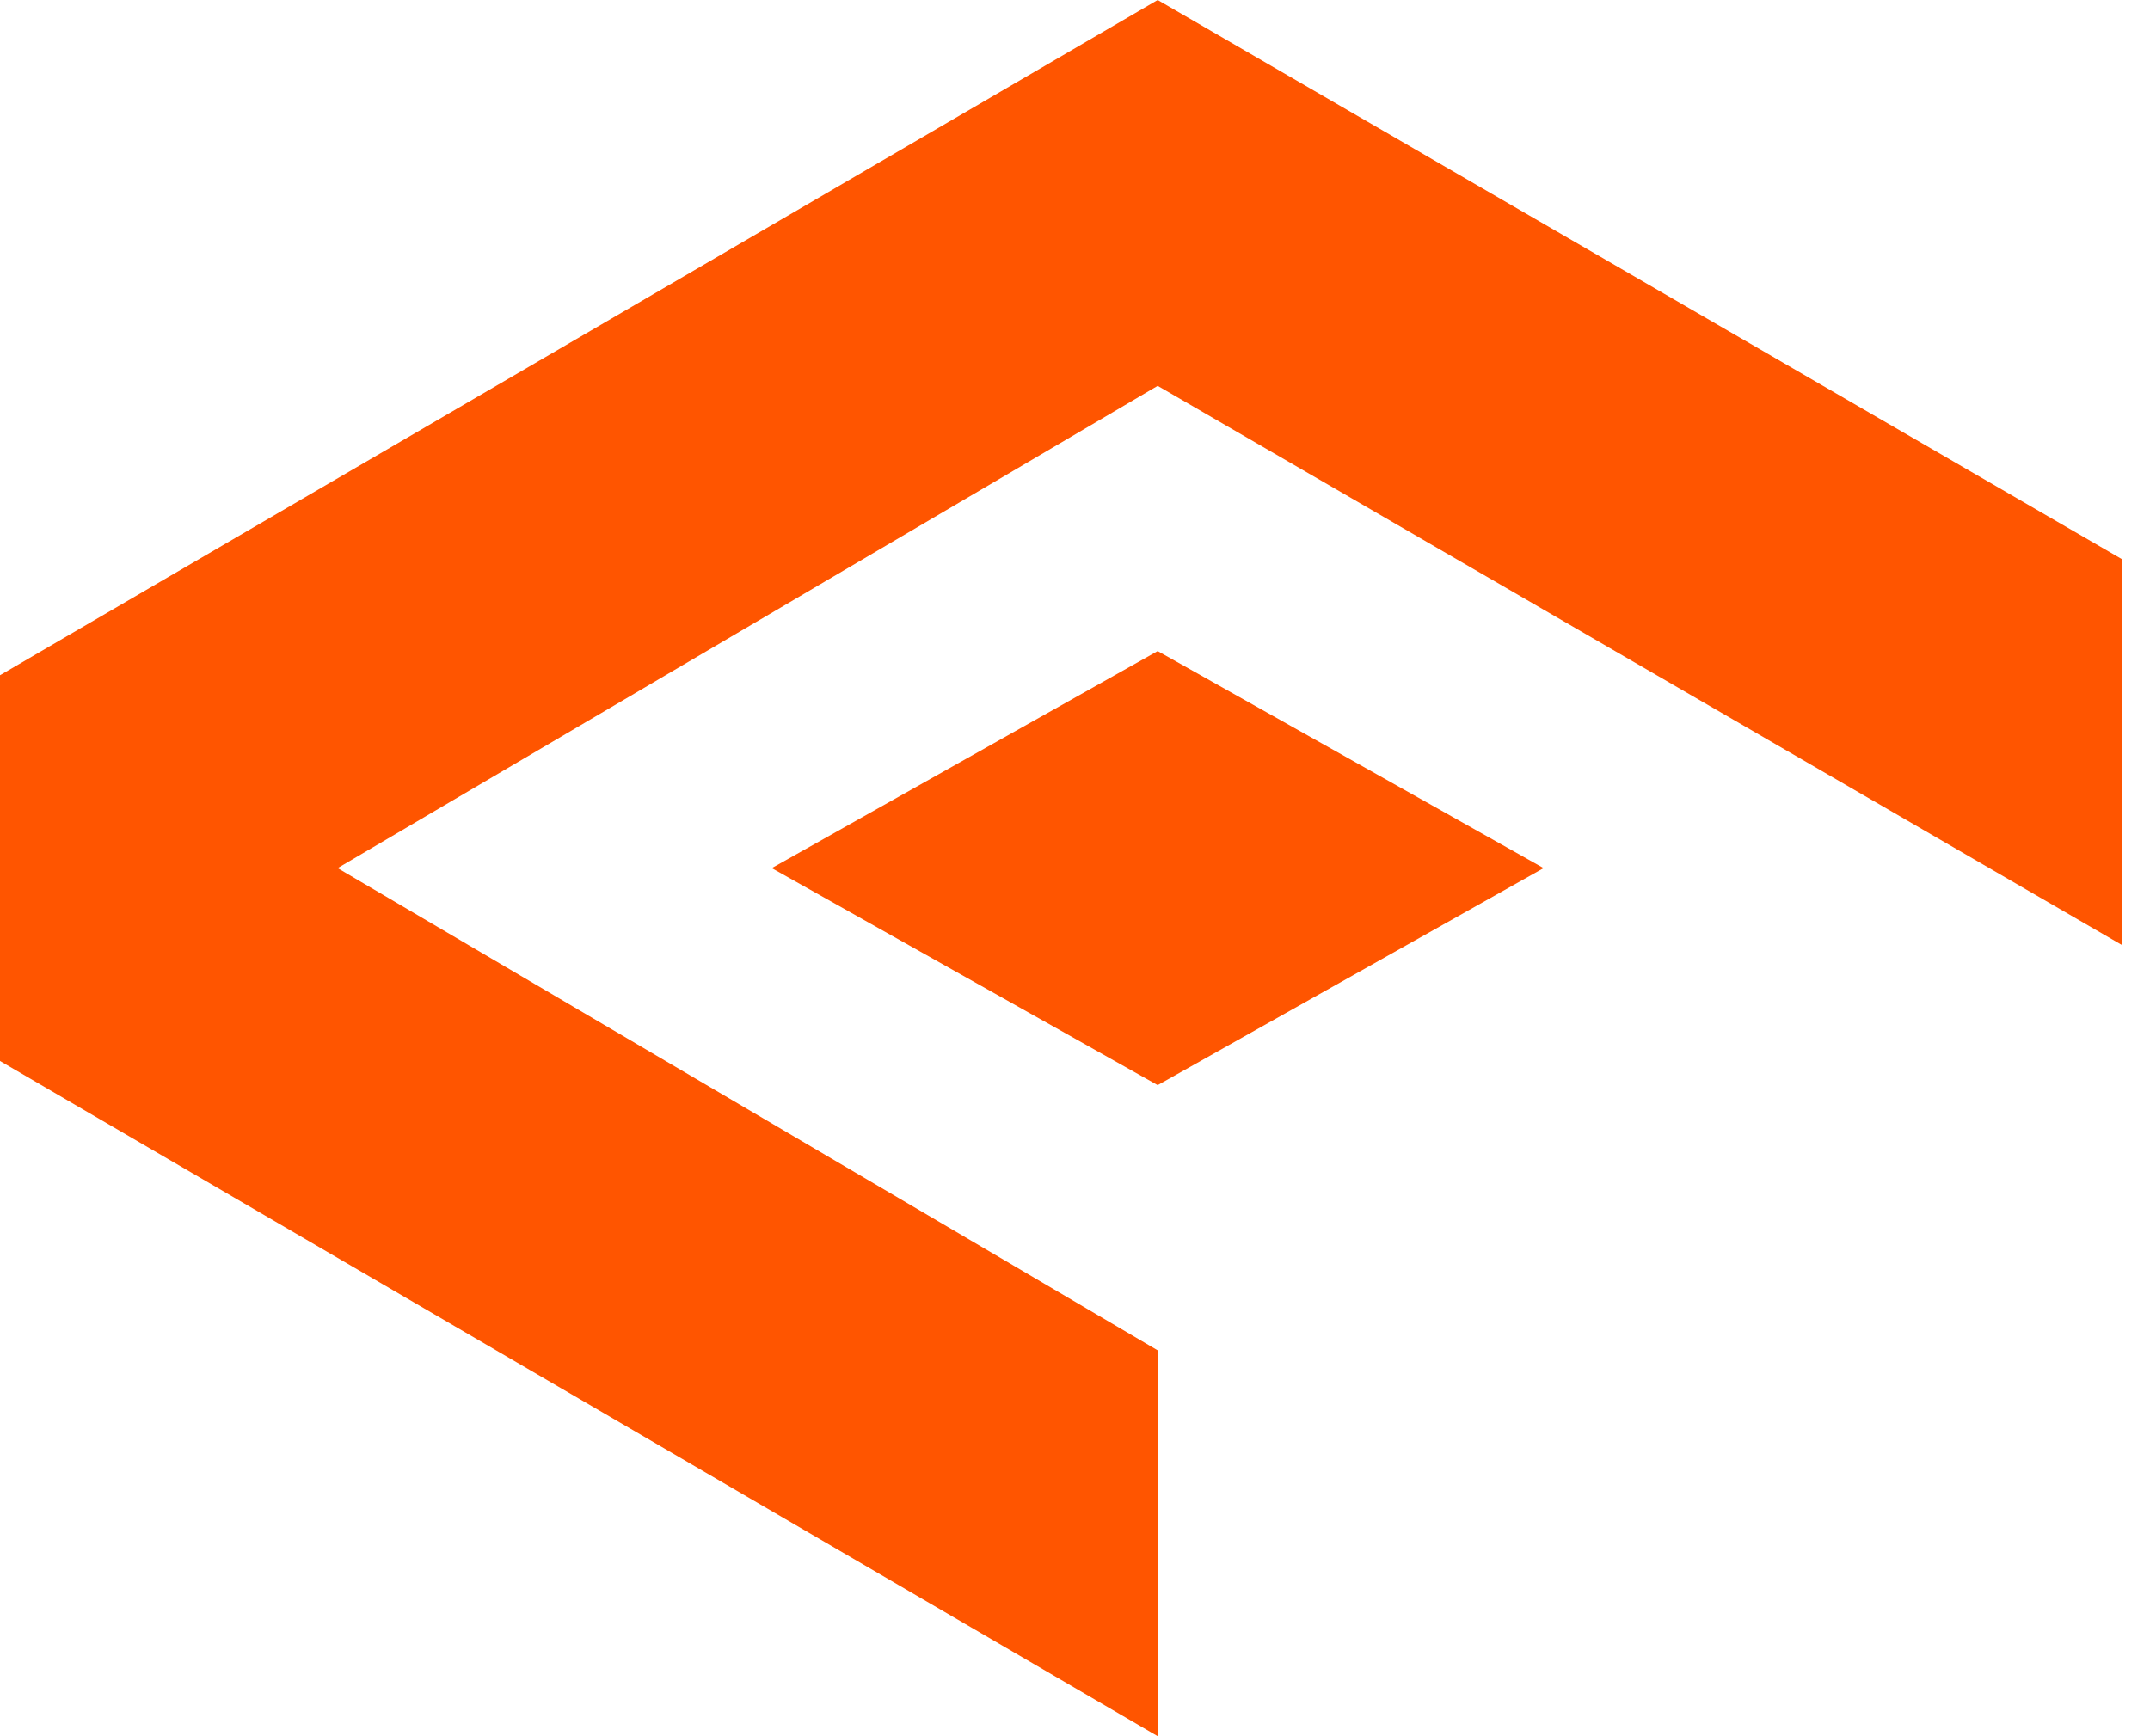
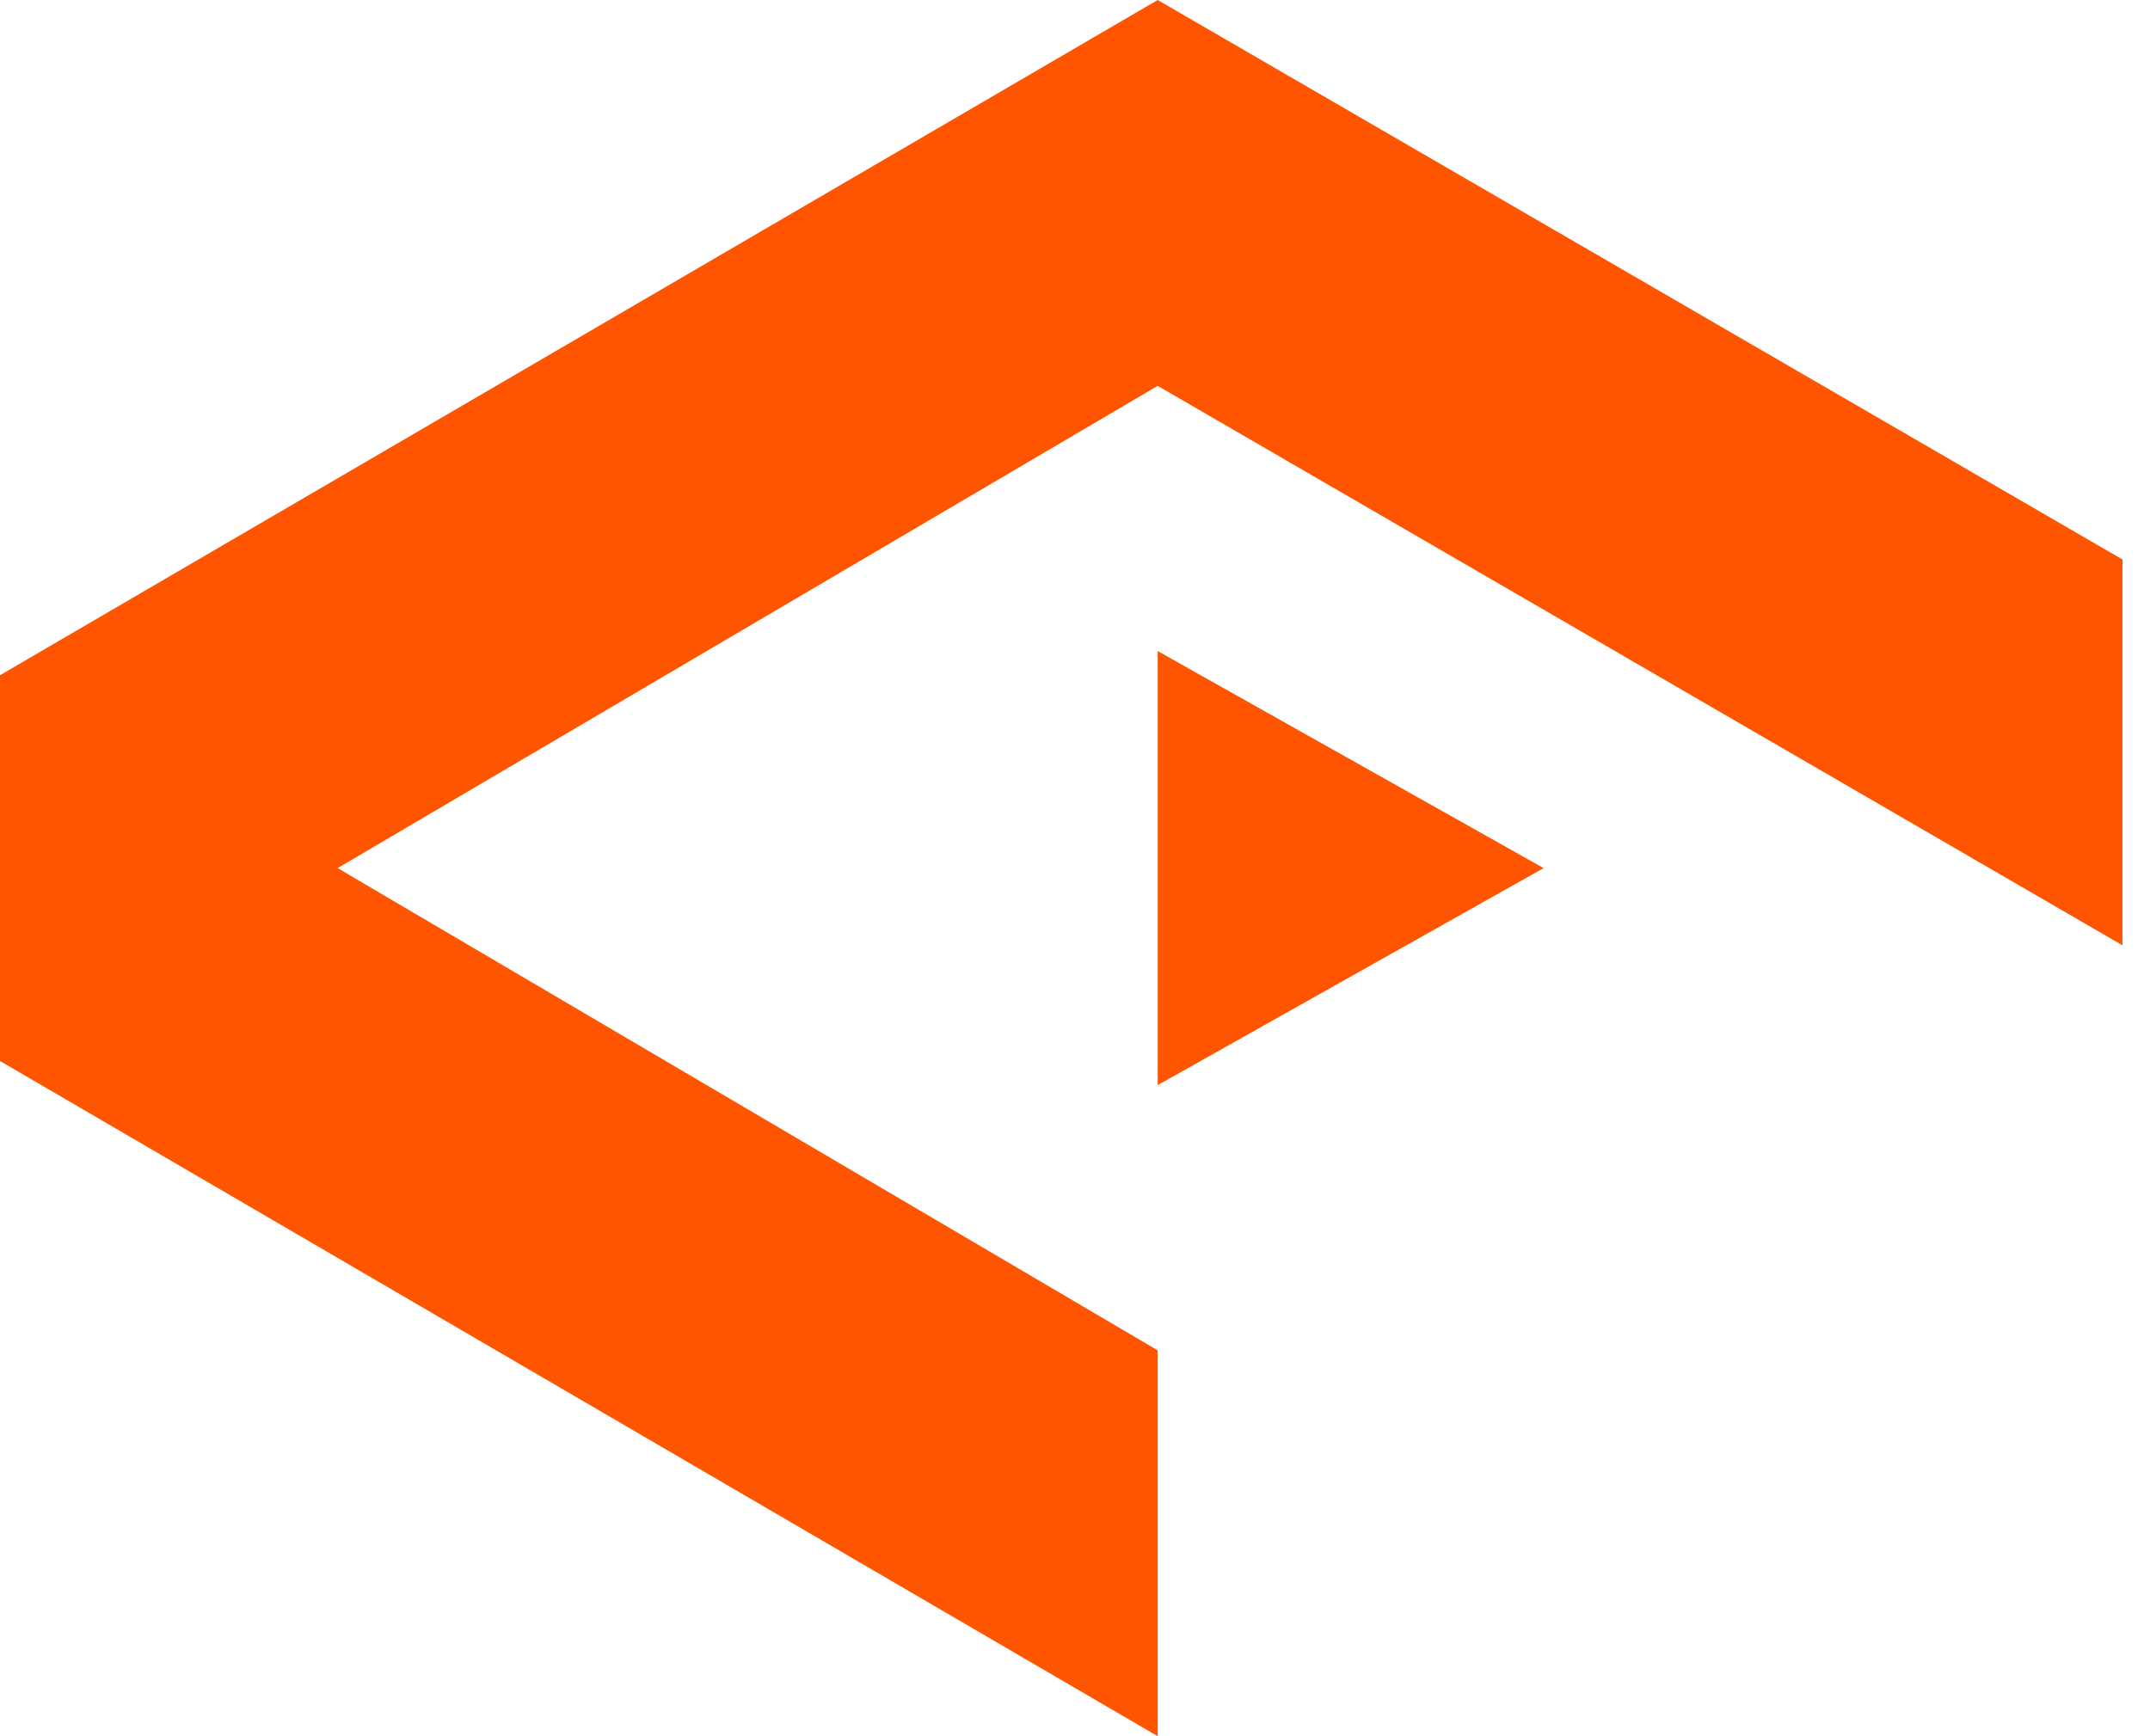
<svg xmlns="http://www.w3.org/2000/svg" fill="none" height="100%" overflow="visible" preserveAspectRatio="none" style="display: block;" viewBox="0 0 26 21" width="100%">
-   <path d="M25.667 6.767V11.434L14 4.667L4.083 10.5L14 16.333V21L0 12.833V8.167L14 0L25.667 6.767ZM18.667 10.5L14 13.125L9.333 10.5L14 7.875L18.667 10.5Z" fill="#FF5500" id="icon" />
+   <path d="M25.667 6.767V11.434L14 4.667L4.083 10.5L14 16.333V21L0 12.833V8.167L14 0L25.667 6.767ZM18.667 10.5L14 13.125L14 7.875L18.667 10.5Z" fill="#FF5500" id="icon" />
</svg>